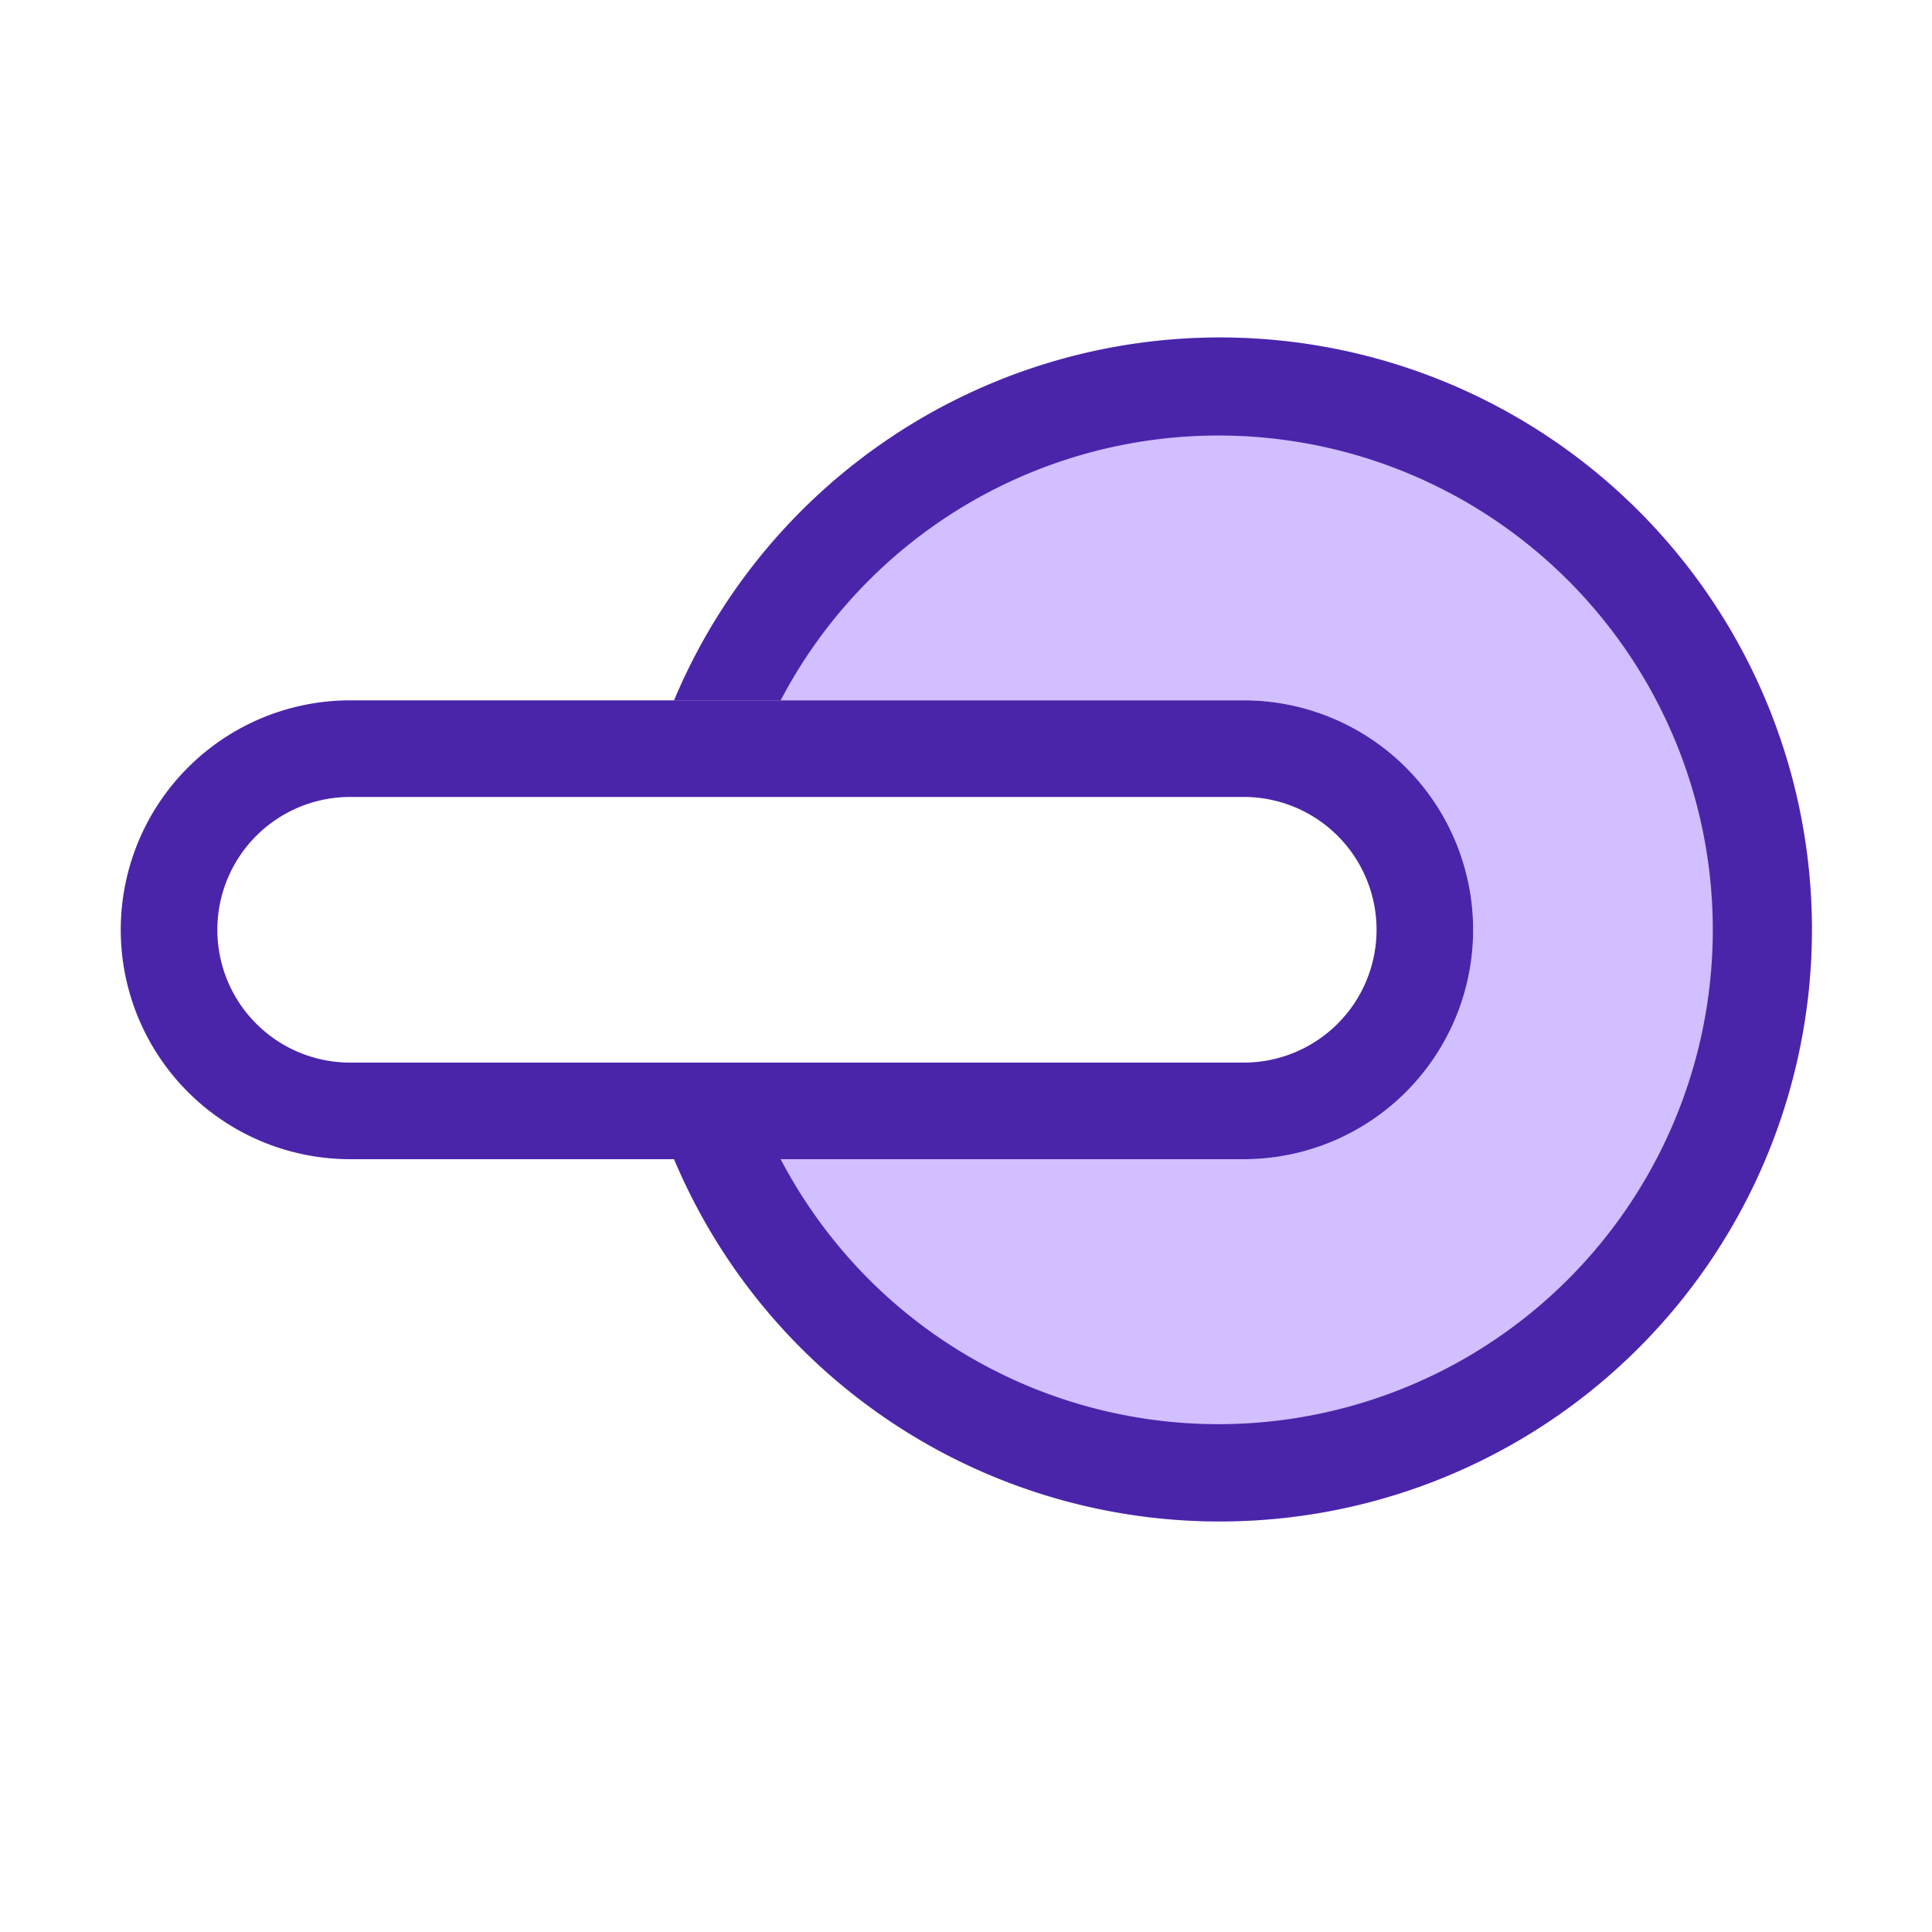
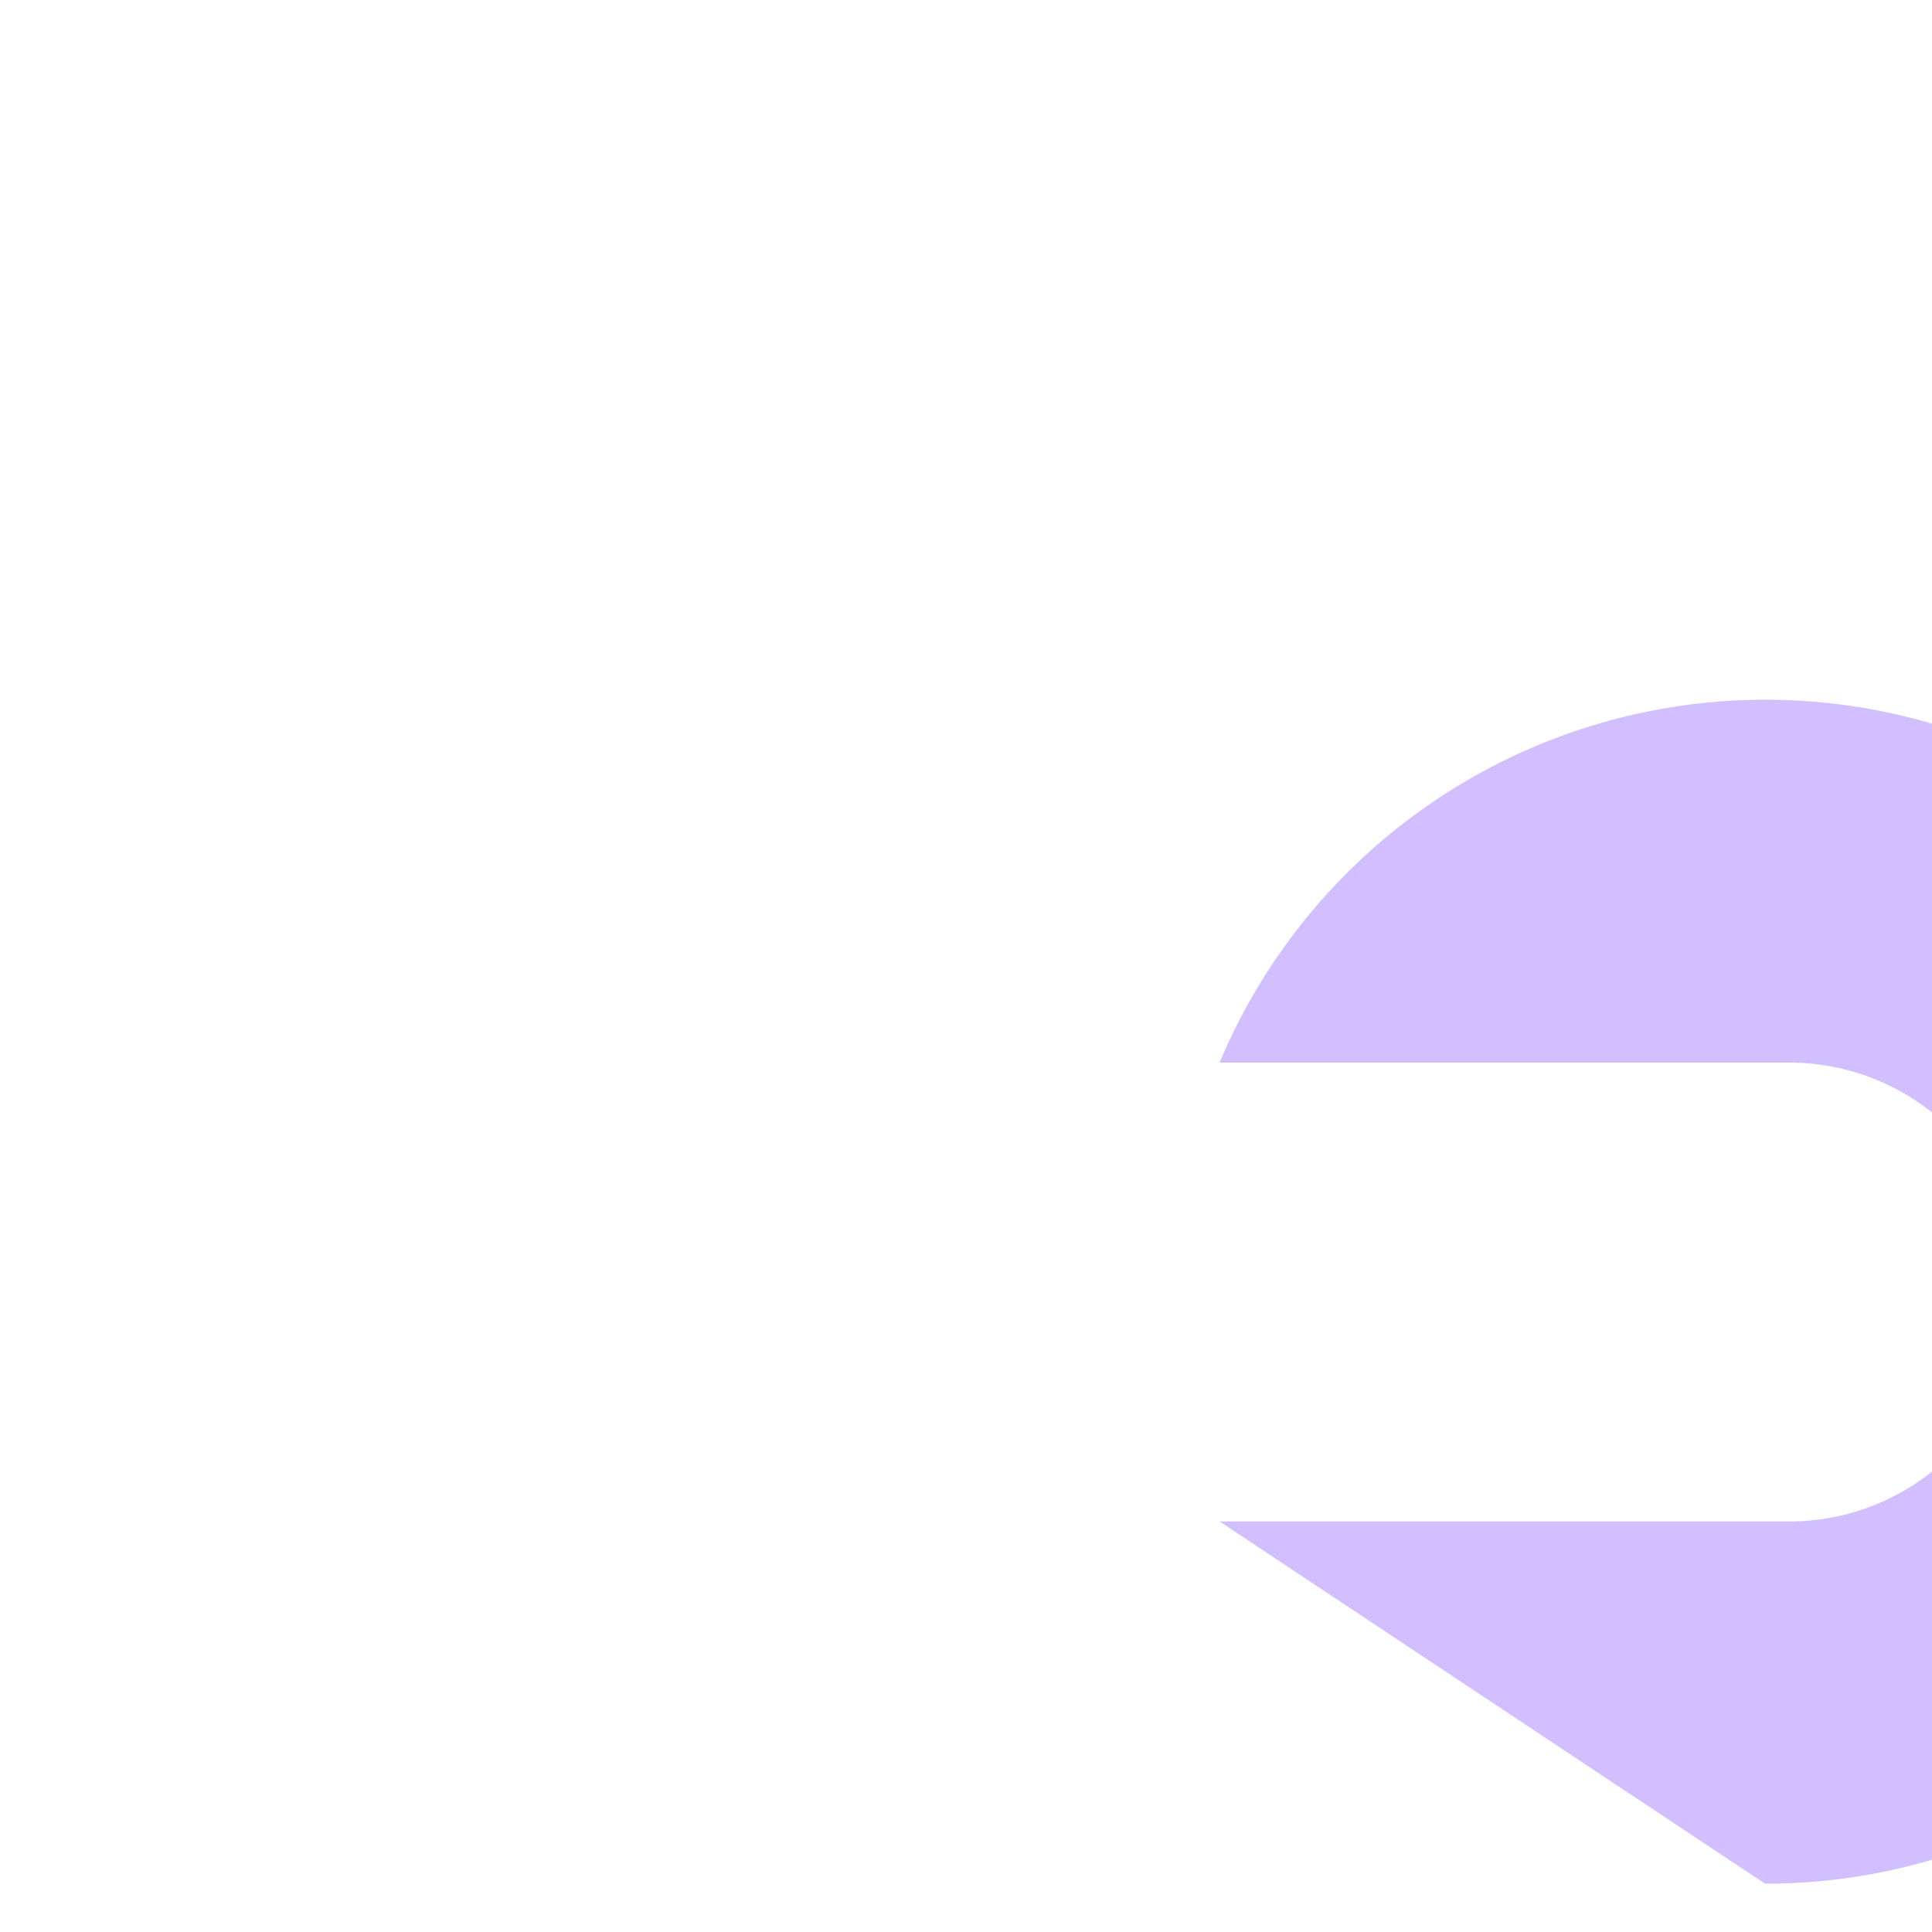
<svg xmlns="http://www.w3.org/2000/svg" id="Group_7099" data-name="Group 7099" width="80" height="80" viewBox="0 0 80 80">
  <rect id="Rectangle_33488" data-name="Rectangle 33488" width="80" height="80" fill="none" />
-   <path id="Subtraction_26" data-name="Subtraction 26" d="M16118.5,9614a24.5,24.5,0,0,1-22.588-15h23.589a9.5,9.5,0,0,0,0-19h-23.589a24.513,24.513,0,1,1,22.588,34Z" transform="translate(-16068 -9551)" fill="#d1bfff" />
-   <path id="Subtraction_27" data-name="Subtraction 27" d="M16118.5,9614a24.5,24.5,0,0,1-22.588-15h4.413a20.613,20.613,0,0,0,3.679,5,20.469,20.469,0,1,0-3.679-24h-4.413a24.513,24.513,0,1,1,22.588,34Z" transform="translate(-16068 -9551)" fill="#4a25aa" />
-   <path id="Rectangle_33489_-_Outline" data-name="Rectangle 33489 - Outline" d="M9.5,4a5.5,5.5,0,0,0,0,11h37a5.5,5.5,0,0,0,0-11H9.5m0-4h37a9.5,9.5,0,0,1,0,19H9.5a9.5,9.5,0,0,1,0-19Z" transform="translate(5 29)" fill="#4a25aa" />
+   <path id="Subtraction_26" data-name="Subtraction 26" d="M16118.5,9614h23.589a9.5,9.5,0,0,0,0-19h-23.589a24.513,24.513,0,1,1,22.588,34Z" transform="translate(-16068 -9551)" fill="#d1bfff" />
</svg>